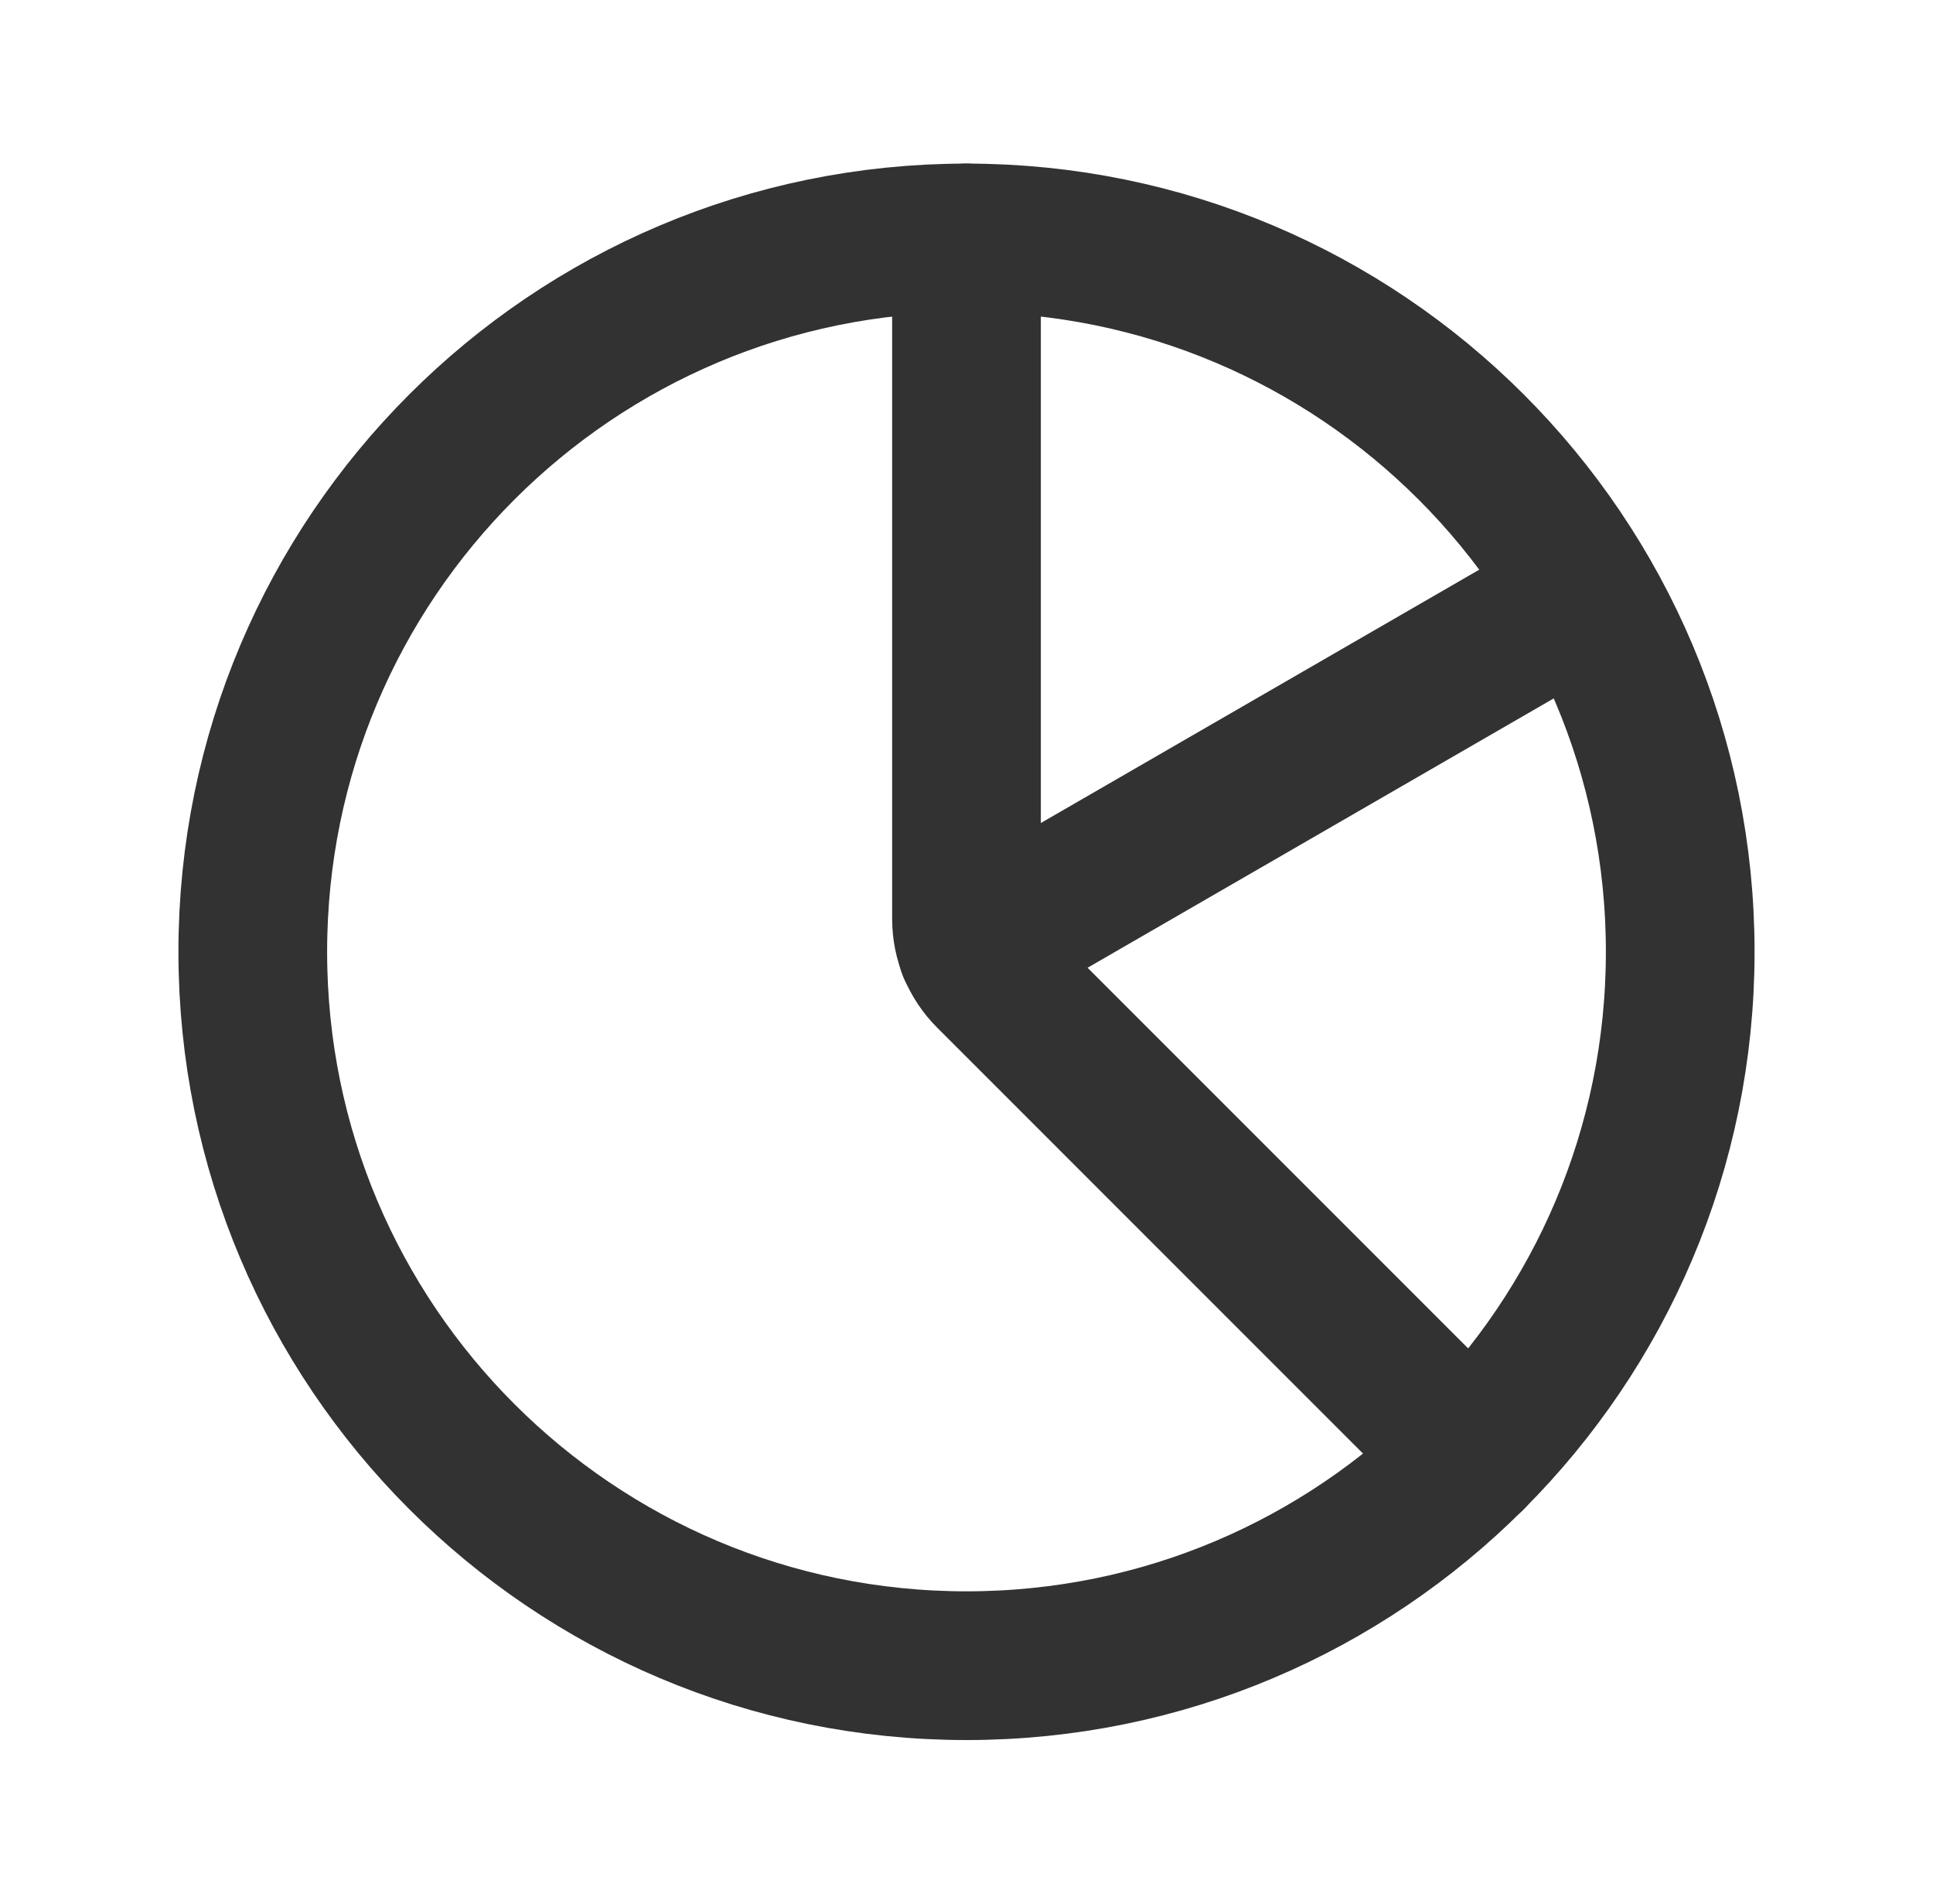
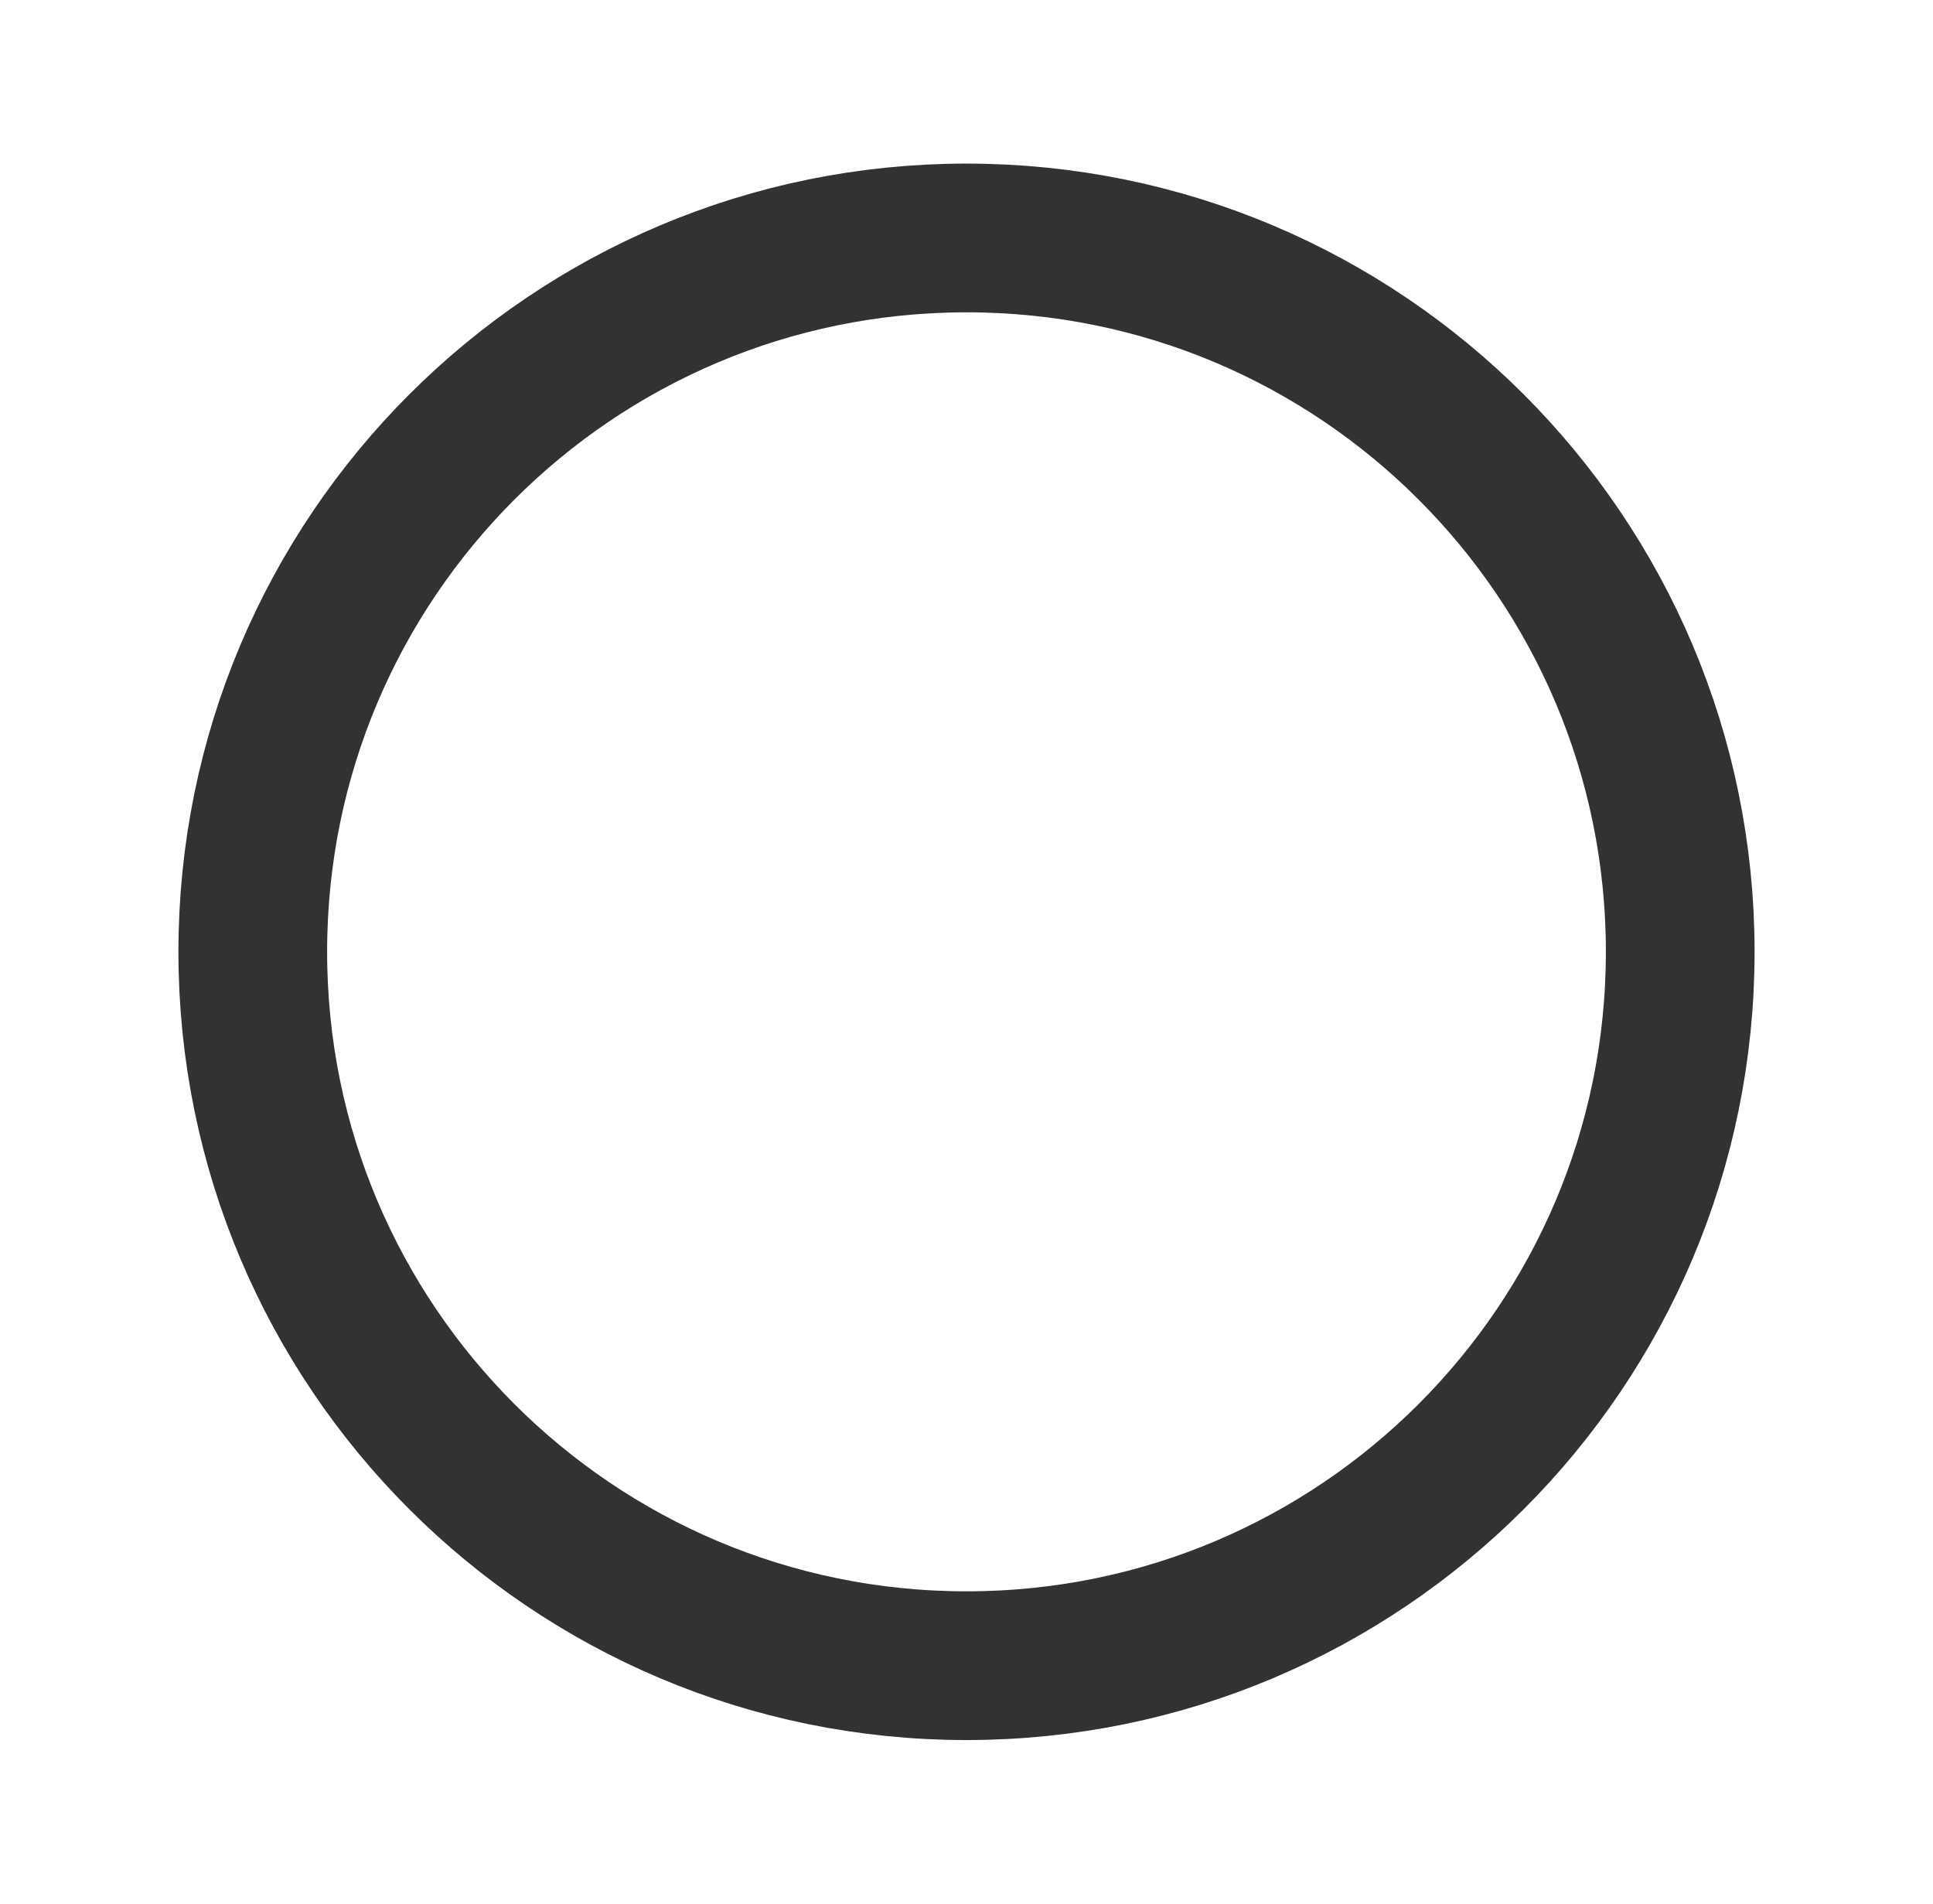
<svg xmlns="http://www.w3.org/2000/svg" width="65" height="64" viewBox="0 0 65 64" fill="none">
  <path fill-rule="evenodd" clip-rule="evenodd" d="M56.5 32V32C56.5 45.256 45.756 56 32.5 56V56C19.244 56 8.5 45.256 8.5 32V32C8.5 18.744 19.244 8 32.5 8V8C45.756 8 56.5 18.744 56.5 32Z" stroke="#323232" stroke-width="5" stroke-linecap="round" stroke-linejoin="round" />
-   <path d="M49.471 48.971L33.281 32.781C32.78 32.28 32.5 31.603 32.5 30.896V8" stroke="#323232" stroke-width="5" stroke-linecap="round" stroke-linejoin="round" />
-   <path d="M32.687 31.893L53.273 20" stroke="#323232" stroke-width="5" stroke-linecap="round" stroke-linejoin="round" />
</svg>